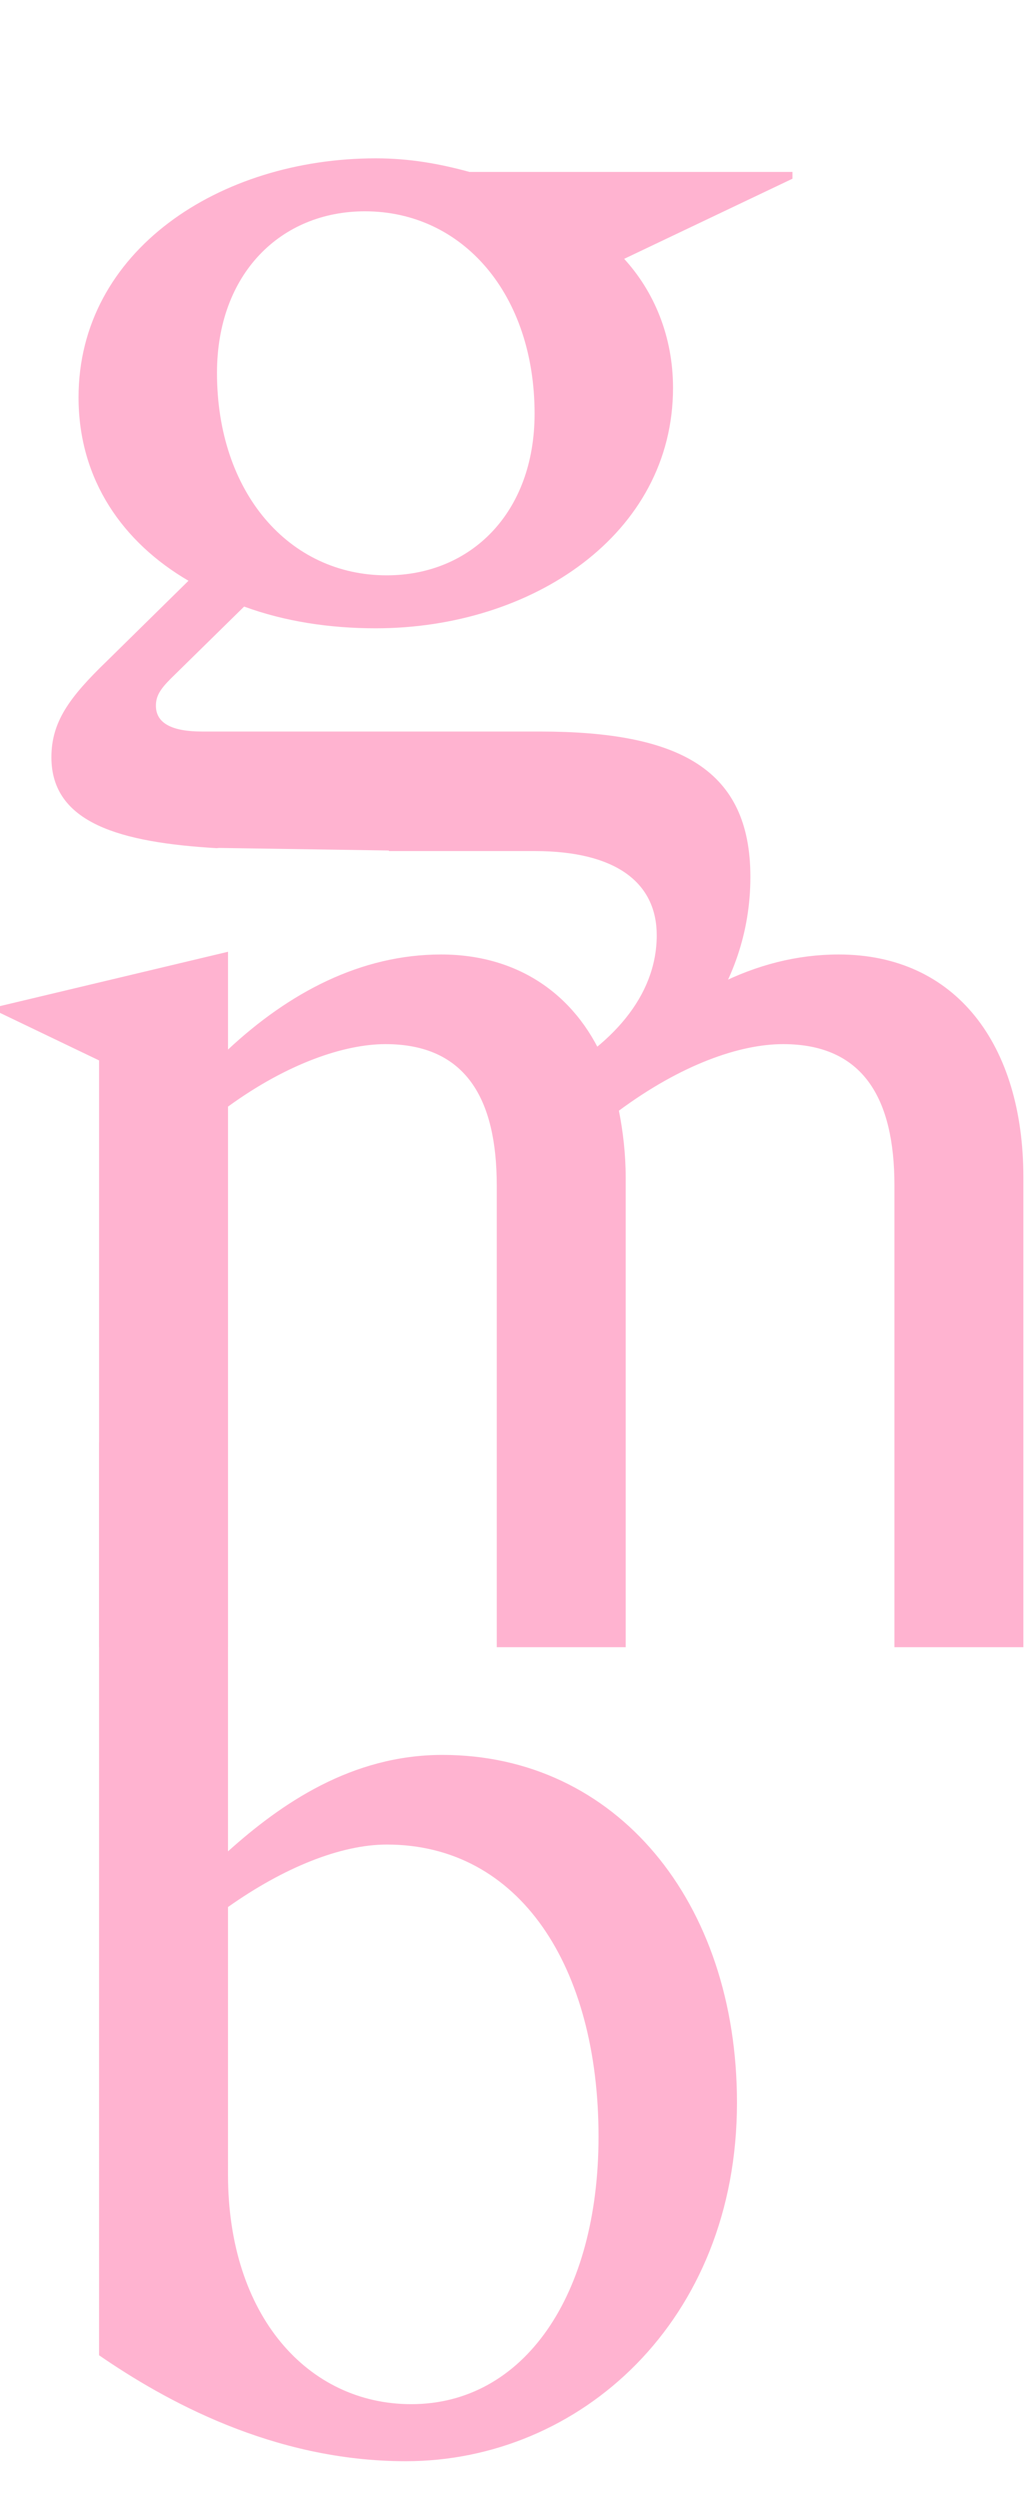
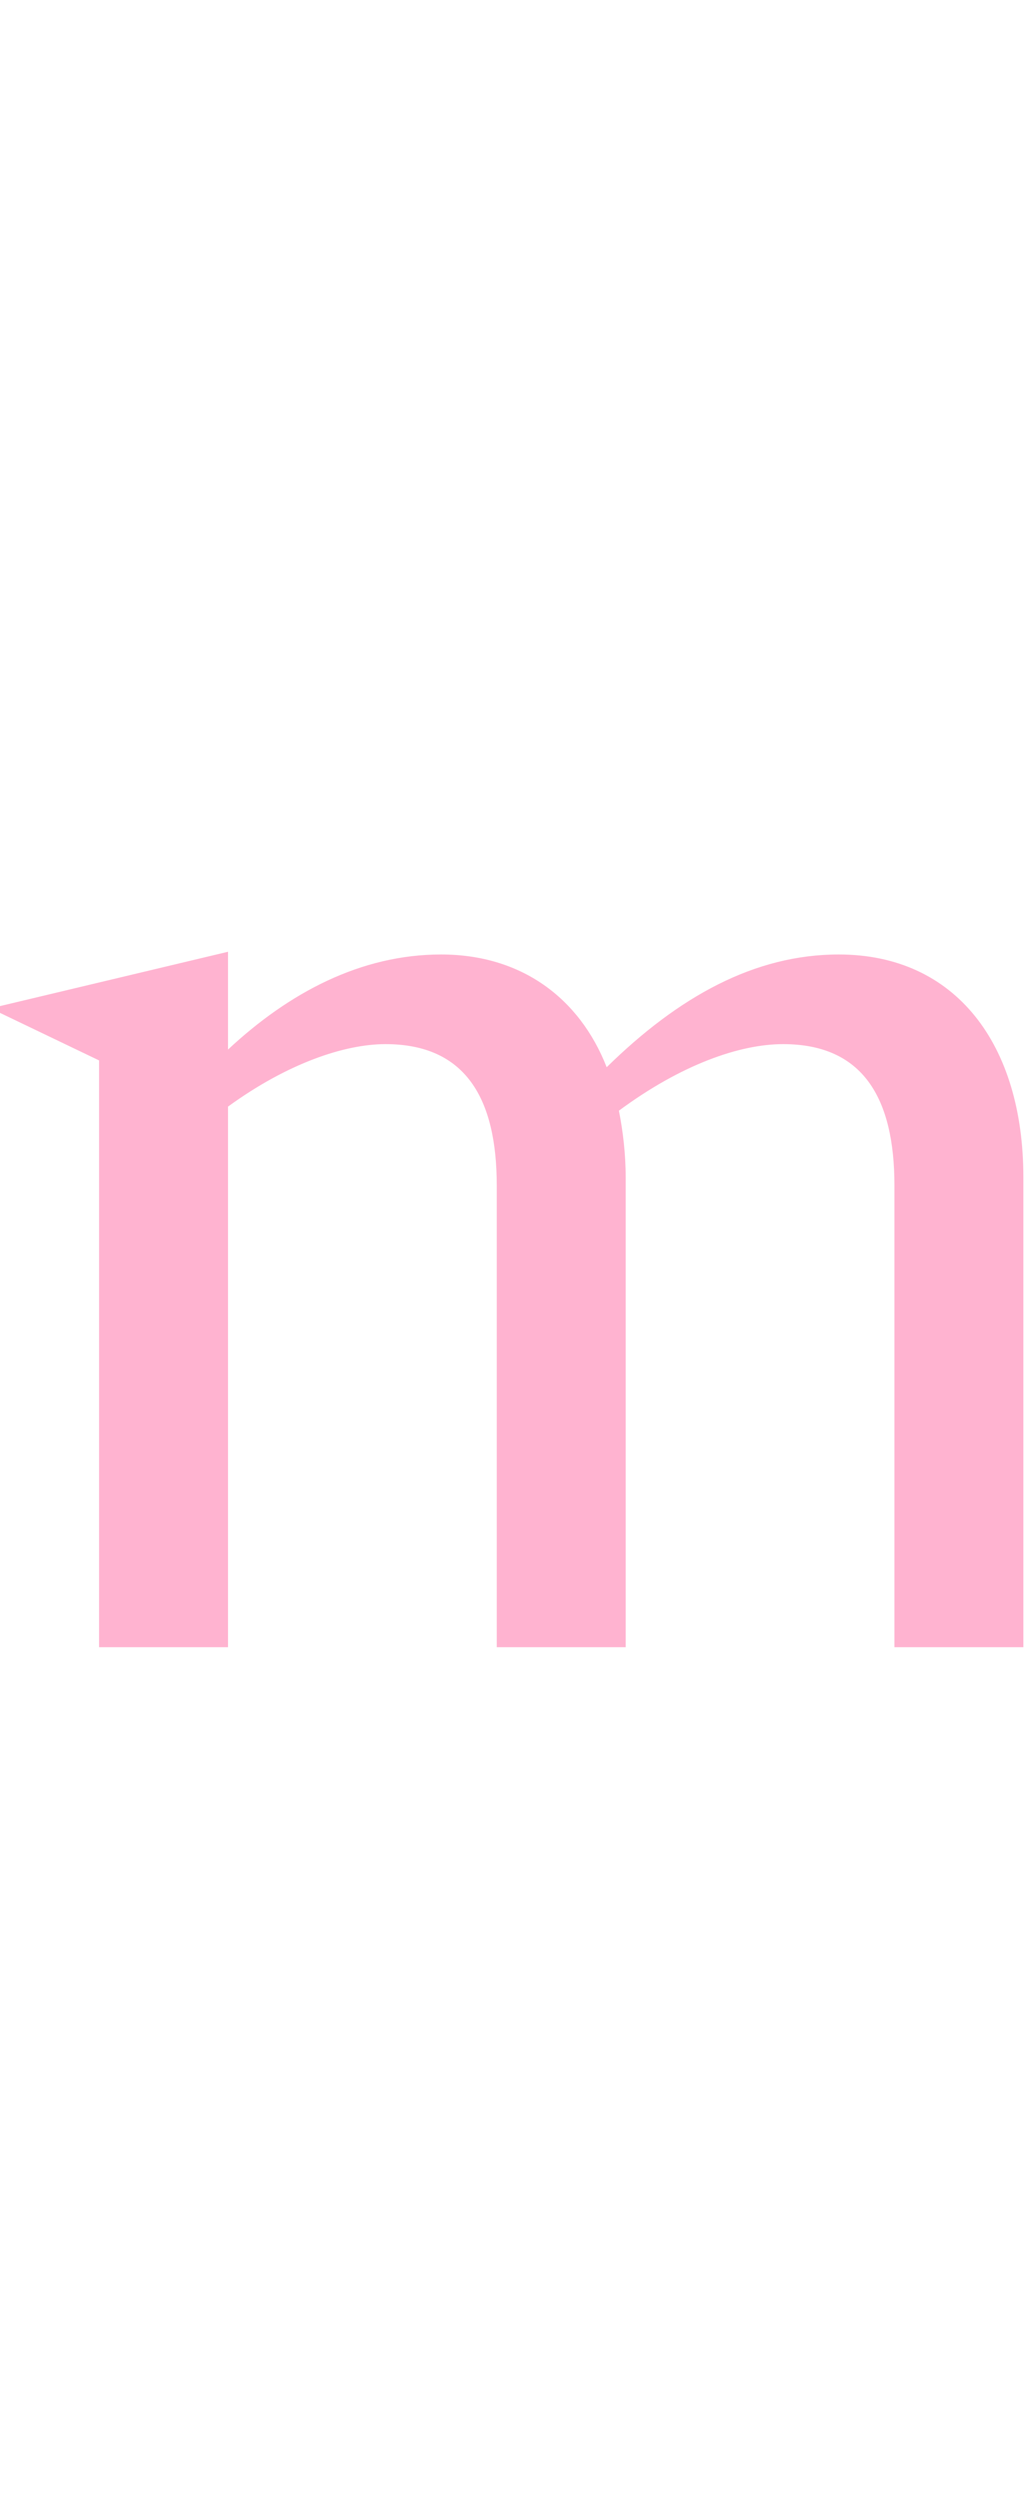
<svg xmlns="http://www.w3.org/2000/svg" width="370" height="900" viewBox="0 0 370 900" fill="none">
-   <path d="M146.201 886.027C98.281 886.027 59.162 864.023 35.691 847.886V538.852V521.738V519.293L82.144 499.734V666.475C101.215 649.361 126.641 631.758 159.403 631.758C221.992 631.758 265.511 684.568 265.511 756.936C265.511 835.662 208.79 886.027 146.201 886.027ZM148.156 865.49C188.742 865.49 215.636 826.371 215.636 769.161C215.636 708.039 187.275 664.031 139.355 664.031C122.73 664.031 102.193 672.343 82.144 686.524V782.852C82.144 833.706 110.994 865.49 148.156 865.49Z" fill="#FFB3D0" />
  <path d="M322.237 592.988V590.543V567.072V426.736C322.237 395.441 310.99 375.882 282.141 375.882C266.493 375.882 245.467 383.217 222.974 399.842C224.441 407.176 225.419 415.489 225.419 423.802V567.072V590.543V592.988H178.966V590.543V567.072V426.736C178.966 395.441 167.72 375.882 138.87 375.882C124.201 375.882 103.663 382.728 82.148 398.375V567.072V590.543V592.988H35.695V590.543V567.072V381.75L0 364.635V362.19L82.148 342.631V377.838C104.152 357.301 130.068 343.609 158.918 343.609C187.768 343.609 208.794 359.257 218.573 384.194C244.489 358.768 271.872 343.609 302.189 343.609C344.241 343.609 368.69 375.882 368.69 423.802V567.072V590.543V592.988H322.237Z" fill="#FFB3D0" />
-   <path d="M135.386 57C147.61 57 158.368 58.956 169.125 61.89H285.502V64.335L224.868 93.185C235.626 104.92 242.472 121.057 242.472 139.638C242.471 192.447 191.618 226.186 135.386 226.187C118.76 226.187 102.623 223.742 87.954 218.363L61.55 244.278C57.638 248.19 56.171 250.636 56.171 254.059C56.171 260.415 62.039 263.349 72.796 263.349H194.552C244.916 263.349 270.344 277.041 270.344 315.67C270.344 355.808 244.443 386.889 208.403 406.196L196.557 388.87C220.132 376.83 236.604 358.734 236.604 336.695C236.603 318.114 222.423 306.379 192.596 306.379H140.152L140.016 306.179L78.893 305.253L78.086 305.339C43.434 303.303 18.52 296.357 18.52 272.64C18.52 259.926 24.876 251.124 38.567 237.922L67.906 209.072C44.435 195.381 28.299 172.888 28.299 143.061C28.299 90.251 79.153 57 135.386 57ZM131.474 76.07C101.157 76.07 78.175 98.563 78.175 134.259C78.175 177.289 104.091 207.116 139.297 207.116C169.614 207.116 192.596 184.623 192.596 148.928C192.596 105.898 166.68 76.07 131.474 76.07Z" fill="#FFB3D0" />
</svg>